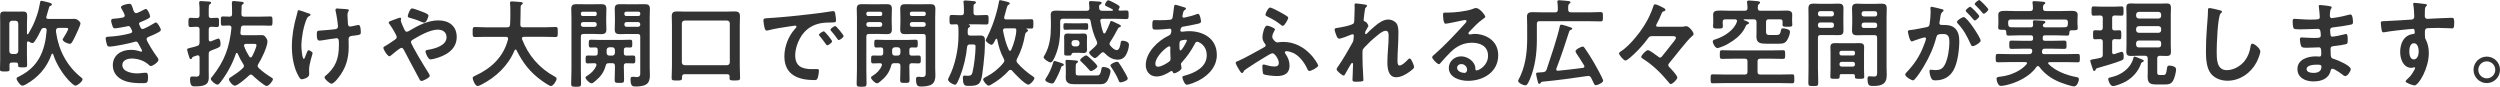
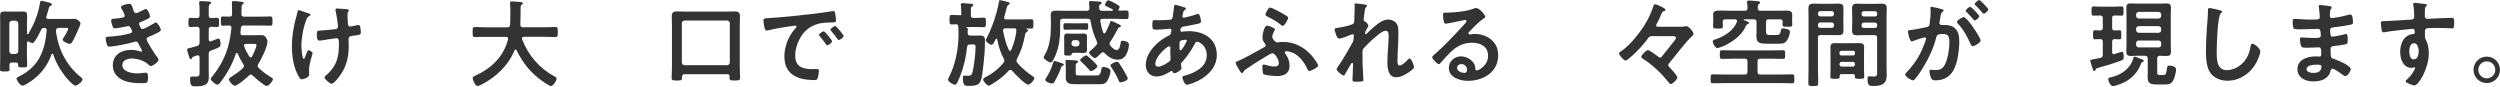
<svg xmlns="http://www.w3.org/2000/svg" viewBox="0 0 919.49 31.89">
  <defs>
    <style>.d{fill:#333;}</style>
  </defs>
  <g id="a" />
  <g id="b">
    <g id="c">
      <g>
        <path class="d" d="M29.86,28.49c.24,.18,.49,.39,.49,.73,0,.74-1.86,2.28-2.62,2.28-.63,0-2.31-1.75-2.77-2.28-2.24-2.48-4.41-6.06-5.39-9.24-.07-.14-.14-.25-.28-.25-.17,0-.25,.1-.32,.25-1.82,5.08-5.04,8.54-9.28,10.96-.38,.21-1.02,.56-1.47,.56-.77,0-2.13-1.93-2.13-2.59,0-.38,.35-.52,.88-.77,7.18-3.5,9.59-9.38,10.19-16.94,.04-.67-.24-.91-.88-.94-.59,.04-.84,.14-1.15,.7-.56,1.26-1.58,3.15-2.38,4.27-.21,.31-.46,.59-.84,.59-.42,0-.88-.28-1.22-.49-.11-.07-.21-.1-.32-.1-.35,0-.42,.24-.46,.52v4.62c0,1.19,.07,2.38,.07,3.57,0,.84-.35,.84-1.64,.84-1.47,0-1.71,0-1.68-1.02,0-.56-.28-.77-.81-.77h-1.4c-.67,0-.94,.25-.98,.91,0,.52,.04,1.02,.04,1.54,0,.84-.39,.84-1.72,.84s-1.79,0-1.79-.77c0-1.23,.07-2.42,.07-3.64V8.58c0-.95-.03-1.86-.03-2.8,0-1.09,.35-1.54,1.47-1.54,.7,0,1.37,.03,2.07,.03h2.87c.67,0,1.33-.03,2-.03,1.22,0,1.54,.45,1.54,1.61,0,.91-.07,1.82-.07,2.73v3.75c0,.14,.07,.28,.25,.28,.1,0,.17-.04,.21-.1,1.54-2.7,2.13-3.75,3.15-6.72,.56-1.61,.95-3.26,1.23-4.94,.04-.31,.14-.56,.53-.56,.32,0,2.56,.6,3.01,.73,.31,.1,.77,.21,.77,.63,0,.24-.25,.42-.46,.49-.38,.14-.46,.18-.63,.84-.1,.38-.98,3.22-.98,3.36,0,.46,.35,.6,.74,.63h6.86c.94,0,1.85-.03,2.76-.03,1.19,0,2.24,1.15,2.24,1.68,0,.67-1.61,4.06-2,4.83-.98,1.96-1.29,2.66-1.93,2.66s-2.62-.77-2.62-1.61c0-.21,.28-.56,.42-.77,.35-.52,1.61-2.63,1.61-3.12,0-.39-.52-.35-.77-.35h-2.7c-.56,0-.91,.21-1.01,.81,0,.38-.03,.52,.04,.94,.98,6.62,4.03,12.36,9.24,16.49ZM5.74,19.85c.59-.07,.91-.38,.98-.98V8.61c-.07-.63-.38-.91-.98-.98h-1.33c-.6,.07-.91,.35-.98,.98v10.26c.07,.6,.38,.91,.98,.98h1.33Z" />
        <path class="d" d="M48.9,3.29c.28,.81,.49,1.54,1.19,1.54,.49,0,2.17-.91,2.7-1.19,.24-.1,.63-.35,.88-.35,.63,0,1.54,2.14,1.54,2.73,0,.42-.42,.63-.74,.84-.8,.45-1.68,.81-2.52,1.16-.35,.14-.81,.25-.81,.7,0,.17,.1,.38,.17,.52,.38,.98,.63,1.44,1.05,1.44,.73,0,3.43-1.58,4.17-2.03,.21-.14,.59-.38,.84-.38,.59,0,1.79,2.17,1.79,2.7s-.77,.84-1.47,1.23c-.91,.45-1.86,.88-2.8,1.26-.42,.18-.98,.35-.98,.95,0,.77,2.91,5.29,3.54,6.09,.28,.39,.84,1.05,.84,1.51,0,.81-2.07,2.28-2.83,2.28-.25,0-.38-.1-.56-.28-1.68-1.65-4.13-2.48-6.44-2.48-1.47,0-3.47,.56-3.47,2.38,0,2.52,3.57,3.08,5.46,3.08,.74,0,1.4-.07,2.13-.18,.28-.03,.7-.07,1.02-.07,.7,0,.84,.6,.84,1.61,0,2.17-.35,2.24-2,2.24-2.27,0-4.62-.07-6.75-.91-2.45-.95-4.2-2.91-4.2-5.64,0-3.82,3.12-5.71,6.65-5.71,1.26,0,2.28,.21,3.47,.6,.1,.03,.25,.07,.35,.07,.17,0,.31-.14,.31-.32s-1.12-2.21-1.33-2.56c-.21-.42-.42-.84-.95-.84-.21,0-.31,.04-.49,.11-1.82,.56-7.53,1.75-9.31,1.75-.6,0-.74-.35-.91-.88-.17-.56-.42-1.54-.42-2.13,0-.67,.63-.6,1.54-.67,2.52-.14,5-.52,7.46-1.19,.35-.11,.77-.28,.77-.67,0-.07-.63-2.03-1.33-2.03-.17,0-.84,.17-1.08,.21-.88,.18-3.15,.63-3.99,.63-.46,0-.59-.21-.77-.59-.21-.46-.59-1.75-.59-2.24,0-.74,.91-.7,1.4-.74,1.16-.07,1.61-.17,2.7-.35,.46-.07,.91-.25,.91-.81,0-.35-.77-1.79-.98-2.14-.14-.25-.42-.67-.42-.91,0-.74,2.45-1.23,3.05-1.23,.84,0,.91,.56,1.4,1.89Z" />
        <path class="d" d="M73.4,21.07c-.04-.38-.18-.73-.63-.73-.1,0-.17,.04-.28,.04-.25,.07-.46,.14-.63,.21-.98,.31-1.05,.31-1.23,.77-.07,.21-.21,.38-.46,.38-.35,0-.46-.31-.59-.77-.14-.42-.77-2.42-.77-2.7,0-.38,.35-.49,1.4-.73,.56-.14,1.33-.31,2.31-.63,.66-.24,.8-.52,.88-1.22v-4.87c0-.66-.31-.95-.98-.98-.73,.03-1.64,.1-2.31,.1-.84,0-.8-.49-.8-1.68s-.04-1.72,.8-1.72c.77,0,1.54,.14,2.31,.11,.67,0,.98-.32,.98-.98v-1.51c0-1.02,0-2.03-.14-2.94v-.31c0-.46,.28-.52,.67-.52,.52,0,2.21,.14,2.83,.17,.28,.04,.88,.04,.88,.45,0,.32-.25,.42-.49,.56-.35,.25-.38,.77-.38,1.89v2.21c0,.63,.21,.94,.88,.98,.7-.04,1.47-.11,2.1-.11,.88,0,.8,.52,.8,1.72s.07,1.68-.8,1.68c-.28,0-1.68-.07-2.1-.1-.66,.07-.88,.35-.88,.98v3.71c.03,.35,.14,.7,.56,.7,.14,0,.21,0,.32-.04,.38-.18,2.42-1.02,2.62-1.02,.74,0,.84,1.37,.84,1.93,0,1.26-.21,1.23-3.47,2.49-.7,.28-.88,.56-.88,1.29v6.13c0,.77,.03,1.58,.03,2.35,0,.91-.1,1.86-.84,2.49-.98,.84-2.76,.91-4.06,.91-.88,0-1.99,.25-1.99-2.59,0-.6,.1-1.05,.8-1.05,.25,0,.84,.07,1.33,.07,1.5,0,1.37-.63,1.37-2.28v-4.83Zm10.85-11.69c-.74,.03-1.51,.07-2.28,.07s-.74-.42-.74-1.68-.07-1.72,.74-1.72,1.68,.07,2.48,.07c.6,0,.91-.28,.91-.88,.04-1.36-.07-2.73-.07-4.06,0-.52,.07-.81,.67-.81,.21,0,.59,.04,.8,.07l1.16,.11c.98,.11,1.72,.07,1.72,.56,0,.25-.28,.42-.49,.56-.21,.18-.28,.21-.28,.66v.11c0,.94-.04,1.86-.07,2.77,.04,.67,.32,.91,.95,.91h5.92c1.26,0,2.52-.07,3.78-.07,.8,0,.77,.46,.77,1.72s.04,1.68-.77,1.68c-1.26,0-2.52-.07-3.78-.07h-6.05c-.63,0-.95,.25-1.02,.91-.07,.59-.11,1.15-.17,1.75v.14c0,.56,.35,.77,.88,.77h4.55c.77,0,1.54-.04,2.31-.04s1.09,.17,1.54,.77c.35,.46,.66,.95,.66,1.54,0,2.03-2.24,6.58-3.39,8.37-.11,.21-.21,.38-.21,.66,0,.32,.18,.49,.35,.73,1.37,1.33,3.12,2.56,4.73,3.54,.21,.14,.53,.32,.53,.59,0,.7-1.54,2.52-2.28,2.52-.88,0-4.45-3.15-5.18-3.89-.21-.18-.39-.32-.67-.32s-.46,.18-.66,.35c-.81,.77-4.17,3.75-5.22,3.75-.73,0-2.17-1.58-2.17-2.35,0-.42,.56-.74,1.08-1.05,1.47-.95,2.87-1.89,4.09-3.12,.21-.21,.35-.42,.35-.74,0-.24-.1-.46-.25-.66-.88-1.4-1.4-2.38-2.06-3.89-.07-.14-.18-.25-.32-.25-.17,0-.28,.1-.32,.25-1.26,3.71-3.12,7.14-5.46,10.26-.31,.42-.8,1.15-1.37,1.15-.66,0-2.41-1.4-2.41-2.1,0-.28,.42-.77,.63-.98,4.48-5.71,6.23-10.64,6.97-17.78,0-.6-.25-.84-.88-.91Zm6.23,6.76c-.38,.04-.74,.14-.74,.6,0,.11,.04,.17,.07,.28,.46,1.33,1.12,2.56,1.86,3.75,.14,.17,.28,.35,.53,.35s.38-.18,.49-.35c.46-.77,1.64-3.36,1.64-4.17,0-.42-.35-.46-.91-.46h-2.94Z" />
        <path class="d" d="M114.21,5.46c0,.21-.18,.28-.35,.38-.63,.32-.84,.6-1.12,1.26-1.15,2.73-1.89,6.86-1.89,9.84,0,.66,.25,4.73,.91,4.73,.28,0,.63-1.23,.77-1.54,.35-.88,.59-1.65,.98-1.65,.32,0,1.47,.63,1.47,1.05,0,.46-1.3,3.82-1.3,6.13,0,.53,.04,1.09,.04,1.65,0,1.37-2.35,1.85-2.66,1.85-.56,0-.77-.31-1.22-1.08-1.86-3.26-2.49-7.35-2.49-11.06s.7-7.84,1.79-11.48c.11-.35,.18-.6,.25-.98,.07-.31,.1-.84,.52-.84,.17,0,2.73,.91,3.12,1.05,.7,.21,1.19,.31,1.19,.7Zm9.8-2.35c.18,0,.42,.07,.6,.07,1.08,.1,2.17,.07,3.22,.25,.17,.03,.49,.11,.49,.35,0,.46-.52,.38-.52,1.71,0,1.09,.14,2.17,.17,3.26,.04,.52,.21,1.02,.81,1.02,.28,0,2.2-.42,2.59-.52,.17-.04,.35-.07,.52-.07,.77,0,.81,2.13,.81,2.73,0,.88-.39,.91-2.21,1.16-1.26,.14-2.28,.1-2.28,1.33,0,.94,.04,1.89,.04,2.8,0,4.38-1.09,8.02-3.85,11.45-.42,.56-1.75,2.14-2.48,2.14-.63,0-2.56-1.68-2.56-2.31,0-.28,.1-.38,.28-.52,3.85-3.22,5.01-6.41,5.01-11.38v-.74c0-1.08-.07-1.79-.88-1.79-.28,0-4.38,.63-5.01,.74-.42,.07-.81,.14-1.23,.14-.46,0-1.01-.07-1.01-2.28,0-1.36,.14-1.36,1.68-1.44,.98-.07,4.55-.35,5.36-.52,.46-.11,.74-.49,.74-.95,0-1.01-.59-4.66-.88-5.74-.04-.1-.04-.28-.04-.42,0-.35,.32-.46,.63-.46Z" />
-         <path class="d" d="M141.01,17.61c0-.38,.35-.52,.74-.73,.77-.39,2.45-1.58,3.29-2.14,.39-.25,.88-.56,.88-1.08,0-.77-2.06-3.99-2.62-4.73-.17-.18-.35-.42-.35-.67,0-.32,.63-.53,1.68-.91,.38-.14,.84-.32,1.33-.49,.28-.1,.91-.35,1.16-.35s.42,.1,.42,.35c0,.1-.04,.28-.07,.39-.04,.07-.07,.17-.07,.28,0,.46,1.12,2.91,1.4,3.47,.21,.39,.38,.67,.84,.67,.31,0,.6-.17,.84-.32,3.29-1.96,6.86-3.85,10.78-3.85s6.72,2.1,6.72,6.13c0,4.73-4.24,6.97-8.26,7.98-.35,.07-1.01,.25-1.37,.25-.91,0-1.85-2.38-1.85-2.87,0-.6,.66-.63,1.12-.7,2.42-.42,6.62-1.54,6.62-4.59,0-1.89-1.43-2.8-3.22-2.8-2.84,0-6.72,2.21-9.17,3.68-.35,.21-.7,.46-.7,.88,0,.94,5.29,9.56,6.16,10.92,.21,.31,.77,1.16,.77,1.51,0,.66-2.41,1.89-3.08,1.89-.49,0-.73-.6-1.08-1.3-1.79-3.43-3.67-6.76-5.43-10.22-.17-.31-.42-.67-.84-.67-.52,0-3.22,2.24-3.75,2.73-.18,.1-.49,.39-.67,.39-.66,0-2.21-2.38-2.21-3.08Zm14.53-13.2c.7,.28,2.06,.77,2.06,1.33,0,.35-.7,2.59-1.61,2.59-.35,0-1.02-.28-1.47-.49-1.05-.49-2.48-.91-3.71-1.26-.39-.1-.84-.18-.84-.67,0-.38,.81-2.83,1.58-2.83,.52,0,3.36,1.08,3.99,1.33Z" />
        <path class="d" d="M186.87,14.21c0-.49-.35-.66-.77-.66h-7.32c-1.37,0-2.73,.07-4.1,.07-.88,0-.84-.46-.84-1.82s-.04-1.86,.84-1.86c1.37,0,2.73,.11,4.1,.11h7.81c.66,0,.94-.25,1.01-.95,.07-1.09,.1-2.21,.1-3.29v-1.47c0-1.05,0-2.21-.1-3.01-.04-.07-.04-.18-.04-.25,0-.49,.38-.56,.77-.56,.59,0,2.66,.17,3.29,.24,.25,.04,.67,.11,.67,.46,0,.18-.14,.28-.28,.39-.46,.31-.52,.56-.52,1.08-.07,2.14,0,4.27-.11,6.44,.04,.63,.31,.91,.95,.91h7.88c1.37,0,2.73-.11,4.13-.11,.88,0,.8,.49,.8,1.86s.07,1.82-.84,1.82c-1.37,0-2.73-.07-4.1-.07h-7.53c-.35,.04-.7,.14-.7,.56,0,.14,.04,.21,.04,.31,2.31,5.99,6.37,10.71,12.04,13.76,.35,.21,.66,.35,.66,.81,0,.73-1.26,2.66-2.06,2.66-.6,0-2.87-1.58-3.43-2-4.24-3.05-6.93-6.51-9.24-11.17-.07-.14-.17-.25-.35-.25s-.28,.14-.38,.28c-2.28,5.6-6.9,9.94-12.22,12.64-.07,.04-.11,.07-.17,.07-.39,.21-.88,.42-1.23,.42-.88,0-1.79-2.35-1.79-2.91,0-.42,.42-.63,.77-.81,.1-.04,.17-.07,.25-.1,5.92-2.73,10.33-6.9,12.01-13.37v-.25Z" />
-         <path class="d" d="M213.64,25.59c0,1.72,.07,3.43,.07,5.15,0,1.12-.35,1.16-1.82,1.16s-1.82-.04-1.82-1.12c0-1.75,.11-3.47,.11-5.18V6.58c0-1.09-.07-2.17-.07-3.26,0-1.4,.53-1.79,1.86-1.79,.91,0,1.79,.03,2.66,.03h3.89c.88,0,1.72-.03,2.59-.03,1.37,0,1.92,.35,1.92,1.75,0,1.05-.07,2.1-.07,3.15v1.44c0,.98,.07,1.96,.07,2.94,0,1.33-.56,1.75-1.86,1.75-.88,0-1.79-.07-2.66-.07h-3.89c-.7,0-.98,.28-.98,.98v12.11Zm5.84-20.62c0-.42-.24-.66-.66-.66h-4.52c-.42,0-.66,.25-.66,.66v.25c.03,.38,.25,.67,.66,.67h4.52c.42,0,.63-.28,.66-.67v-.25Zm-5.84,4.06c0,.49,.32,.84,.84,.84h4.17c.49,0,.84-.35,.84-.84v-.07c0-.49-.35-.84-.84-.84h-4.17c-.52,0-.84,.35-.84,.84v.07Zm15.82,16.17c0,1.44,.07,2.84,.07,4.27,0,.98-.38,1.02-1.71,1.02-1.44,0-1.75-.07-1.75-1.09,0-1.4,.1-2.8,.1-4.2v-.98c0-.7-.32-.98-.98-.98h-1.26c-.7,0-.98,.21-1.16,.88-.66,2.49-1.89,4.1-3.85,5.71-.35,.28-.91,.81-1.36,.81-.74,0-2.21-1.51-2.21-2.1,0-.35,.49-.6,.77-.77,1.4-.91,2.55-2.03,3.19-3.61,.04-.1,.07-.21,.07-.32,0-.42-.32-.56-.7-.59-.84,0-1.68,.07-2.52,.07s-.77-.52-.77-1.47c0-1.05,0-1.44,.81-1.44s1.89,.07,2.73,.04c.67,0,.91-.31,.91-.95v-1.12c0-.63-.25-.94-.91-.94-.52,0-1.05,.04-1.58,.04-.84,0-.8-.49-.8-1.44s-.04-1.43,.8-1.43c1.02,0,2.03,.07,3.01,.07h8.37c1.01,0,2.03-.07,3.04-.07,.84,0,.77,.52,.77,1.43s.07,1.44-.77,1.44c-.45,0-.91-.04-1.37-.04-.67,0-.95,.28-.95,.94v1.12c0,.63,.21,.95,.88,.95,.7,.03,1.93-.04,2.52-.04,.81,0,.81,.39,.81,1.44s0,1.47-.81,1.47c-.35,0-2.1-.07-2.52-.07-.67,.07-.88,.31-.88,.98v.98Zm-4.27-4.76c.59,0,.91-.39,.98-.95v-1.12c-.07-.59-.39-.98-.98-.98h-1.09c-.63,.07-.91,.39-.98,.98v1.12c.07,.6,.35,.95,.98,.95h1.09Zm5.43-7.95c-.88,0-1.75,.07-2.63,.07-1.33,0-1.89-.38-1.89-1.75,0-.98,.07-1.96,.07-2.94v-1.44c0-1.05-.07-2.1-.07-3.15,0-1.37,.56-1.75,1.86-1.75,.91,0,1.79,.03,2.66,.03h3.89c.88,0,1.71-.03,2.59-.03,1.33,0,1.93,.35,1.93,1.75,0,1.09-.07,2.21-.07,3.29V24.89c0,.95,.07,1.93,.07,2.87,0,1.23-.25,2.59-1.37,3.29-.91,.6-2.62,.77-3.75,.77-1.22,0-2-.03-2-2.7,0-.49,.11-.88,.7-.88h.46c.31,.04,.77,.1,1.08,.1,1.47,0,1.33-.88,1.33-1.96V13.48c0-.7-.28-.98-.98-.98h-3.89Zm4.87-7.53c0-.42-.25-.66-.67-.66h-4.52c-.42,0-.66,.25-.66,.66v.25c.03,.38,.24,.67,.66,.67h4.52c.42,0,.63-.28,.67-.67v-.25Zm-5.85,4.06c0,.49,.31,.84,.84,.84h4.17c.49,0,.84-.35,.84-.84v-.07c0-.49-.35-.84-.84-.84h-4.17c-.53,0-.84,.35-.84,.84v.07Z" />
        <path class="d" d="M267.51,27.3h-15.72c-.66,0-.88,.25-.94,.94v.35c0,.98-.32,1.02-1.89,1.02-1.44,0-1.93,0-1.93-.91,0-1.44,.11-2.87,.11-4.31V9.21c0-1.08-.07-2.14-.07-3.22,0-1.4,.59-1.79,1.92-1.79,1.08,0,2.17,.07,3.22,.07h14.81c1.05,0,2.13-.07,3.18-.07,1.33,0,1.96,.35,1.96,1.79,0,1.08-.07,2.14-.07,3.22v15.16c0,1.44,.11,2.84,.11,4.24,0,.98-.46,.98-1.93,.98s-1.96,.04-1.96-.88c0-.21,0-.42,.04-.63-.04-.52-.28-.77-.84-.77Zm-.07-3.33c.59-.07,.91-.38,.98-.98V8.54c-.07-.6-.38-.91-.98-.98h-15.68c-.59,.07-.91,.38-.98,.98v14.46c.07,.6,.39,.91,.98,.98h15.68Z" />
        <path class="d" d="M282.8,6.65c5.11-.32,10.22-.84,15.3-1.44,2.66-.31,5.32-.66,7.95-1.09,.14-.03,.32-.03,.46-.03,.52,0,.59,.46,.67,.88,.14,.6,.31,1.96,.31,2.56,0,.77-.73,.7-1.57,.74-2.03,.03-3.82,.03-5.81,.73-2.7,.98-4.59,2.7-5.95,5.22-1.02,1.86-1.68,4.03-1.68,6.16,0,4.06,2.59,5.04,6.16,5.04,.59,0,1.37-.03,1.75-.03,.53,0,.8,.03,.8,.6,0,.7-.24,2.24-.52,2.87-.25,.52-.53,.59-1.12,.59-5.95,0-11.06-1.89-11.06-8.72,0-3.57,1.47-7.42,3.85-10.05,.38-.42,.6-.67,.6-.84,0-.32-.28-.42-.53-.42s-1.86,.28-2.21,.31c-2.35,.35-5.5,.84-7.74,1.44-.17,.03-.35,.07-.53,.07-.49,0-.66-.77-.77-1.16-.14-.59-.38-1.93-.38-2.52,0-.91,.49-.81,2.03-.91Zm23.24,8.54c0,.52-1.4,1.47-1.79,1.47-.25,0-.35-.25-.49-.42-.7-1.01-1.47-2-2.24-2.94-.1-.11-.32-.31-.32-.49,0-.42,1.4-1.3,1.79-1.3s3.05,3.26,3.05,3.68Zm4.24-1.93c0,.49-1.37,1.47-1.79,1.47-.25,0-.38-.28-.53-.46-.56-.84-1.58-2.14-2.28-2.91-.1-.11-.24-.32-.24-.46,0-.42,1.37-1.33,1.79-1.33,.35,0,3.04,3.26,3.04,3.68Z" />
-         <path class="d" d="M318.64,25.59c0,1.72,.07,3.43,.07,5.15,0,1.12-.35,1.16-1.82,1.16s-1.82-.04-1.82-1.12c0-1.75,.11-3.47,.11-5.18V6.58c0-1.09-.07-2.17-.07-3.26,0-1.4,.53-1.79,1.86-1.79,.91,0,1.79,.03,2.66,.03h3.89c.88,0,1.72-.03,2.59-.03,1.37,0,1.92,.35,1.92,1.75,0,1.05-.07,2.1-.07,3.15v1.44c0,.98,.07,1.96,.07,2.94,0,1.33-.56,1.75-1.86,1.75-.88,0-1.79-.07-2.66-.07h-3.89c-.7,0-.98,.28-.98,.98v12.11Zm5.84-20.62c0-.42-.24-.66-.66-.66h-4.52c-.42,0-.66,.25-.66,.66v.25c.03,.38,.25,.67,.66,.67h4.52c.42,0,.63-.28,.66-.67v-.25Zm-5.84,4.06c0,.49,.32,.84,.84,.84h4.17c.49,0,.84-.35,.84-.84v-.07c0-.49-.35-.84-.84-.84h-4.17c-.52,0-.84,.35-.84,.84v.07Zm15.82,16.17c0,1.44,.07,2.84,.07,4.27,0,.98-.38,1.02-1.71,1.02-1.44,0-1.75-.07-1.75-1.09,0-1.4,.1-2.8,.1-4.2v-.98c0-.7-.32-.98-.98-.98h-1.26c-.7,0-.98,.21-1.16,.88-.66,2.49-1.89,4.1-3.85,5.71-.35,.28-.91,.81-1.36,.81-.74,0-2.21-1.51-2.21-2.1,0-.35,.49-.6,.77-.77,1.4-.91,2.55-2.03,3.19-3.61,.04-.1,.07-.21,.07-.32,0-.42-.32-.56-.7-.59-.84,0-1.68,.07-2.52,.07s-.77-.52-.77-1.47c0-1.05,0-1.44,.81-1.44s1.89,.07,2.73,.04c.67,0,.91-.31,.91-.95v-1.12c0-.63-.25-.94-.91-.94-.52,0-1.05,.04-1.58,.04-.84,0-.8-.49-.8-1.44s-.04-1.43,.8-1.43c1.02,0,2.03,.07,3.01,.07h8.37c1.01,0,2.03-.07,3.04-.07,.84,0,.77,.52,.77,1.43s.07,1.44-.77,1.44c-.45,0-.91-.04-1.37-.04-.67,0-.95,.28-.95,.94v1.12c0,.63,.21,.95,.88,.95,.7,.03,1.93-.04,2.52-.04,.81,0,.81,.39,.81,1.44s0,1.47-.81,1.47c-.35,0-2.1-.07-2.52-.07-.67,.07-.88,.31-.88,.98v.98Zm-4.27-4.76c.59,0,.91-.39,.98-.95v-1.12c-.07-.59-.39-.98-.98-.98h-1.09c-.63,.07-.91,.39-.98,.98v1.12c.07,.6,.35,.95,.98,.95h1.09Zm5.43-7.95c-.88,0-1.75,.07-2.63,.07-1.33,0-1.89-.38-1.89-1.75,0-.98,.07-1.96,.07-2.94v-1.44c0-1.05-.07-2.1-.07-3.15,0-1.37,.56-1.75,1.86-1.75,.91,0,1.79,.03,2.66,.03h3.89c.88,0,1.71-.03,2.59-.03,1.33,0,1.93,.35,1.93,1.75,0,1.09-.07,2.21-.07,3.29V24.89c0,.95,.07,1.93,.07,2.87,0,1.23-.25,2.59-1.37,3.29-.91,.6-2.62,.77-3.75,.77-1.22,0-2-.03-2-2.7,0-.49,.11-.88,.7-.88h.46c.31,.04,.77,.1,1.08,.1,1.47,0,1.33-.88,1.33-1.96V13.48c0-.7-.28-.98-.98-.98h-3.89Zm4.87-7.53c0-.42-.25-.66-.67-.66h-4.52c-.42,0-.66,.25-.66,.66v.25c.03,.38,.24,.67,.66,.67h4.52c.42,0,.63-.28,.67-.67v-.25Zm-5.85,4.06c0,.49,.31,.84,.84,.84h4.17c.49,0,.84-.35,.84-.84v-.07c0-.49-.35-.84-.84-.84h-4.17c-.53,0-.84,.35-.84,.84v.07Z" />
-         <path class="d" d="M356.83,9.59c0,.25-.21,.35-.42,.49-.45,.28-.49,.67-.49,1.54v.59c0,.63,.35,.88,.98,.88h1.68c.7,0,1.36-.03,2.03-.03,1.57,0,1.64,.91,1.64,1.93,0,1.54-.04,3.12-.14,4.66-.1,1.51-.63,6.48-.88,7.95-.53,3.22-1.26,3.99-4.73,3.99-1.54,0-2.35,.07-2.35-2.91,0-.39,.04-.88,.49-.88,.28,0,.8,.07,1.26,.07,.98,0,1.47-.14,1.75-1.16,.59-2.31,1.16-7.07,1.16-9.49,0-.88-.21-.88-1.51-.88h-.53c-.66,0-.94,.21-1.08,.91-.32,3.5-1.26,7.49-2.56,10.75-.84,2.03-1.26,3.15-1.86,3.15-.74,0-2.59-1.08-2.59-1.89,0-.25,.25-.7,.38-.95,2.21-4.27,3.47-10.26,3.47-15.09v-1.68c0-.52,0-.98-.07-1.68-.04-.24,0-.94-.74-.94-.52,0-1.09,.07-1.61,.07-.91,0-.88-.46-.88-1.75s-.04-1.75,.88-1.75c.74,0,1.96,.1,3.12,.1h.32c.7,0,.98-.28,.98-.98v-1.37c0-.77-.07-1.54-.14-2.27,0-.07-.04-.21-.04-.31,0-.42,.38-.49,.73-.49,.42,0,1.16,.07,1.65,.11,.25,.03,.46,.03,.67,.07,1.02,.07,1.54,.11,1.54,.53,0,.31-.21,.42-.46,.56-.38,.18-.42,.35-.42,1.51v1.68c0,.7,.28,.98,.98,.98h.53c1.12,0,2.35-.1,3.15-.1,.95,0,.88,.49,.88,1.75s.04,1.75-.88,1.75c-.73,0-2-.07-3.15-.07h-3.08c-.11,0-.17,0-.17,.11,0,.07,.07,.1,.14,.14,.21,.07,.35,.17,.35,.42Zm18.97-2.45c1.19,0,2.35-.07,3.5-.07,.8,0,.77,.42,.77,1.72s.03,1.72-.77,1.72c-.53,0-1.08-.04-1.61-.04-.07,0-.18,.04-.18,.14,0,.07,.07,.14,.18,.14,.17,.07,.42,.17,.42,.42,0,.31-.35,.49-.6,.7-.42,.28-.46,.63-.53,1.08-.59,3.29-1.4,5.78-2.94,8.72-.11,.25-.18,.42-.18,.7,0,.31,.14,.56,.35,.8,1.54,1.79,3.71,3.64,5.71,4.94,.24,.14,.52,.35,.52,.63,0,.73-1.5,2.38-2.24,2.38-1.19,0-5.08-4.1-5.99-5.15-.18-.18-.32-.28-.6-.28s-.42,.14-.59,.28c-1.79,2.03-3.96,3.68-6.3,5.04-.25,.18-.84,.49-1.12,.49-.67,0-2-1.71-2-2.31,0-.39,.66-.7,1.19-.98,.11-.04,.21-.11,.28-.14,2.21-1.19,4.48-3.01,6.02-5.01,.17-.25,.31-.46,.31-.77,0-.28-.1-.49-.24-.73-1.26-2.38-1.86-4.41-2.38-7.04-.04-.14-.14-.28-.31-.28-.14,0-.21,.1-.28,.21-.52,1.05-.98,2.03-1.5,2.03-.56,0-2.14-1.08-2.14-1.68,0-.14,.46-.98,.56-1.19,1.4-2.8,2.62-6.06,3.43-9.1,.25-.91,.77-3.01,.88-3.89,.04-.32,.07-.56,.46-.56,.35,0,2.45,.56,2.94,.7,.25,.07,.56,.25,.56,.53,0,.25-.25,.38-.42,.46-.45,.25-.53,.52-.91,1.96-.18,.63-.39,1.44-.7,2.56-.03,.07-.03,.17-.03,.24,0,.45,.35,.63,.74,.63h5.74Zm-2,3.89c0-.46-.25-.6-.67-.6h-3.4c-.46,0-.81,.18-.81,.7v.21c.49,2.42,1.05,4.83,2.14,7.04,.07,.14,.17,.31,.42,.31,.21,0,.35-.14,.42-.31,.88-1.89,1.89-5.25,1.89-7.35Z" />
+         <path class="d" d="M356.83,9.59c0,.25-.21,.35-.42,.49-.45,.28-.49,.67-.49,1.54v.59c0,.63,.35,.88,.98,.88h1.68c.7,0,1.36-.03,2.03-.03,1.57,0,1.64,.91,1.64,1.93,0,1.54-.04,3.12-.14,4.66-.1,1.51-.63,6.48-.88,7.95-.53,3.22-1.26,3.99-4.73,3.99-1.54,0-2.35,.07-2.35-2.91,0-.39,.04-.88,.49-.88,.28,0,.8,.07,1.26,.07,.98,0,1.47-.14,1.75-1.16,.59-2.31,1.16-7.07,1.16-9.49,0-.88-.21-.88-1.51-.88h-.53c-.66,0-.94,.21-1.08,.91-.32,3.5-1.26,7.49-2.56,10.75-.84,2.03-1.26,3.15-1.86,3.15-.74,0-2.59-1.08-2.59-1.89,0-.25,.25-.7,.38-.95,2.21-4.27,3.47-10.26,3.47-15.09v-1.68c0-.52,0-.98-.07-1.68-.04-.24,0-.94-.74-.94-.52,0-1.09,.07-1.61,.07-.91,0-.88-.46-.88-1.75s-.04-1.75,.88-1.75c.74,0,1.96,.1,3.12,.1h.32v-1.37c0-.77-.07-1.54-.14-2.27,0-.07-.04-.21-.04-.31,0-.42,.38-.49,.73-.49,.42,0,1.16,.07,1.65,.11,.25,.03,.46,.03,.67,.07,1.02,.07,1.54,.11,1.54,.53,0,.31-.21,.42-.46,.56-.38,.18-.42,.35-.42,1.51v1.68c0,.7,.28,.98,.98,.98h.53c1.12,0,2.35-.1,3.15-.1,.95,0,.88,.49,.88,1.75s.04,1.75-.88,1.75c-.73,0-2-.07-3.15-.07h-3.08c-.11,0-.17,0-.17,.11,0,.07,.07,.1,.14,.14,.21,.07,.35,.17,.35,.42Zm18.97-2.45c1.19,0,2.35-.07,3.5-.07,.8,0,.77,.42,.77,1.72s.03,1.72-.77,1.72c-.53,0-1.08-.04-1.61-.04-.07,0-.18,.04-.18,.14,0,.07,.07,.14,.18,.14,.17,.07,.42,.17,.42,.42,0,.31-.35,.49-.6,.7-.42,.28-.46,.63-.53,1.08-.59,3.29-1.4,5.78-2.94,8.72-.11,.25-.18,.42-.18,.7,0,.31,.14,.56,.35,.8,1.54,1.79,3.71,3.64,5.71,4.94,.24,.14,.52,.35,.52,.63,0,.73-1.5,2.38-2.24,2.38-1.19,0-5.08-4.1-5.99-5.15-.18-.18-.32-.28-.6-.28s-.42,.14-.59,.28c-1.79,2.03-3.96,3.68-6.3,5.04-.25,.18-.84,.49-1.12,.49-.67,0-2-1.71-2-2.31,0-.39,.66-.7,1.19-.98,.11-.04,.21-.11,.28-.14,2.21-1.19,4.48-3.01,6.02-5.01,.17-.25,.31-.46,.31-.77,0-.28-.1-.49-.24-.73-1.26-2.38-1.86-4.41-2.38-7.04-.04-.14-.14-.28-.31-.28-.14,0-.21,.1-.28,.21-.52,1.05-.98,2.03-1.5,2.03-.56,0-2.14-1.08-2.14-1.68,0-.14,.46-.98,.56-1.19,1.4-2.8,2.62-6.06,3.43-9.1,.25-.91,.77-3.01,.88-3.89,.04-.32,.07-.56,.46-.56,.35,0,2.45,.56,2.94,.7,.25,.07,.56,.25,.56,.53,0,.25-.25,.38-.42,.46-.45,.25-.53,.52-.91,1.96-.18,.63-.39,1.44-.7,2.56-.03,.07-.03,.17-.03,.24,0,.45,.35,.63,.74,.63h5.74Zm-2,3.89c0-.46-.25-.6-.67-.6h-3.4c-.46,0-.81,.18-.81,.7v.21c.49,2.42,1.05,4.83,2.14,7.04,.07,.14,.17,.31,.42,.31,.21,0,.35-.14,.42-.31,.88-1.89,1.89-5.25,1.89-7.35Z" />
        <path class="d" d="M411.39,3.57c0,.24,.17,.35,.42,.35,.8,0,1.61-.07,2.45-.07s.84,.35,.84,1.58,0,1.58-.84,1.58c-1.4,0-2.76-.1-4.17-.1h-4.58c-.42,0-.84,.17-.84,.7,0,.07,0,.14,.04,.21,.28,1.64,.49,2.59,1.05,4.16,.04,.14,.18,.32,.38,.32s.32-.07,.42-.25c.63-1.16,1.19-2.35,1.65-3.61,.1-.28,.17-.73,.56-.73,.21,0,1.29,.52,1.92,.84,.21,.11,.35,.18,.45,.21,.74,.35,1.12,.49,1.12,.81,0,.28-.28,.39-.49,.45-.42,.11-.49,.28-.81,.88-.74,1.47-1.68,3.12-2.59,4.48-.14,.25-.28,.46-.28,.74,0,.31,.11,.49,.31,.7,.53,.63,1.47,1.61,2.35,1.61,1.08,0,1.33-2.1,1.47-2.94,.04-.24,.1-.52,.66-.52,.84,0,2.35,.42,2.35,1.44,0,1.16-.49,2.7-1.05,3.71-.7,1.23-1.71,1.82-3.12,1.82-1.92,0-3.5-1.05-4.79-2.42-.17-.17-.35-.32-.63-.32-.25,0-.42,.14-.59,.32-.07,.07-.21,.18-.35,.31-.56,.6-1.54,1.54-1.96,1.54-.6,0-2.17-1.44-2.17-2.03,0-.32,.63-.81,.88-1.02,.63-.52,1.19-1.05,1.71-1.65,.21-.25,.38-.49,.38-.81,0-.28-.07-.49-.17-.74-1.12-2.31-1.82-4.76-2.24-7.32-.1-.67-.42-.91-1.08-.91h-9.14c-.66,0-.98,.28-.98,.98v3.05c0,3.15-.42,6.16-1.58,9.07-.25,.67-1.16,2.98-1.93,2.98-.63,0-2.59-1.26-2.59-1.96,0-.14,.46-.84,.56-1.05,1.71-3.05,2.13-6.76,2.13-10.22v-1.92c0-.98-.07-1.75-.07-2.38,0-1.33,.84-1.54,1.96-1.54s2.17,.07,3.25,.07h8.12c.63-.07,.91-.28,.91-.95,0-.59-.17-2-.17-2.07,0-.49,.38-.56,.77-.56,.21,0,2,.1,2.35,.14,.98,.07,1.54,.07,1.54,.56,0,.31-.32,.42-.59,.59-.32,.18-.35,.39-.35,.81,0,.18,0,.35,.04,.52,.04,.7,.35,.88,.98,.95h3.78c.14-.04,.31-.07,.31-.25,0-.14-.07-.21-.14-.25-.53-.31-1.05-.59-1.61-.84-.84-.39-1.19-.52-1.19-.84,0-.46,.7-1.68,1.19-1.68,.38,0,1.79,.74,2.21,.95,.42,.21,2,1.05,2,1.44,0,.28-.21,.6-.32,.81-.07,.11-.11,.17-.11,.28Zm-20.65,19.74c.21,.07,.52,.21,.52,.52,0,.35-.46,.42-.56,.46-.32,.07-.38,.35-.45,.6-.63,1.82-1.47,3.57-2.45,5.22-.21,.38-.46,.59-.91,.59-.63,0-2.45-.63-2.45-1.33,0-.21,.1-.38,.21-.52,1.19-1.75,2.07-3.75,2.7-5.78,.07-.28,.14-.67,.53-.67,.25,0,2.45,.77,2.87,.91Zm3.36-12.43c-.77,0-1.54,.07-2.34,.07-.67,0-.63-.53-.63-1.23,0-.73-.04-1.19,.66-1.19,.77,0,1.54,.04,2.31,.04h3.15c.77,0,1.54-.04,2.31-.04,.7,0,.66,.39,.66,1.19,0,.74,.04,1.23-.63,1.23-.77,0-1.54-.07-2.35-.07h-3.15Zm5.67,6.09c0,.49,.04,.84,.04,1.26,0,.88-.39,1.26-1.26,1.26-.59,0-1.15-.07-1.71-.07h-1.79c-.35,0-.84,0-.98,.6-.07,.42-.17,.42-1.43,.42-.84,0-1.23,.03-1.23-.63v-4.97c0-.42-.04-.84-.04-1.26,0-.91,.42-1.26,1.33-1.26,.56,0,1.12,.07,1.68,.07h2.45c.56,0,1.12-.07,1.68-.07,.88,0,1.3,.31,1.3,1.26,0,.42-.04,.84-.04,1.26v2.14Zm3.5,10.78c.7,0,1.4,.14,1.79-2.17,.1-.56,.1-.95,.77-.95,.88,0,2.62,.49,2.62,1.54,0,.8-.7,2.8-1.15,3.5-.91,1.44-1.96,1.3-3.92,1.3h-8.09c-1.71,0-3.33-.25-3.33-2.38,0-.49,.04-.95,.04-1.44v-2.1c0-.98-.11-2.21-.11-2.56s.21-.49,.53-.49c.56,0,2.77,.21,3.4,.25,.28,.03,.66,.11,.66,.45,0,.18-.14,.28-.28,.39-.49,.31-.56,.39-.56,1.68v2.07c0,.98,.52,.91,1.43,.91h6.2Zm-9.17-11.66c.07,.59,.38,.91,.98,.98h.98c.59-.07,.91-.39,.98-.98v-.35c-.07-.63-.39-.91-.98-.98h-.98c-.6,.07-.91,.35-.98,.98v.35Zm7.14,10.05c-.31,0-.52-.28-.7-.52-.67-.77-2.03-2.21-2.8-2.87-.17-.17-.46-.38-.46-.67,0-.52,1.75-1.71,2.21-1.71,.42,0,2.03,1.58,2.42,1.96,.38,.38,1.68,1.58,1.68,2.07,0,.63-1.79,1.75-2.35,1.75Zm10.92,4.17c-.49,0-.63-.42-.77-.81-.59-1.51-1.75-3.43-2.66-4.76-.1-.17-.32-.46-.32-.67,0-.63,1.93-1.37,2.45-1.37,.28,0,.46,.18,.63,.39,.49,.6,1.19,1.82,1.61,2.52,.31,.52,1.68,2.8,1.68,3.29,0,.81-2.21,1.4-2.62,1.4Z" />
        <path class="d" d="M434.7,2.42c.94,.28,1.5,.38,1.5,.73,0,.21-.21,.35-.35,.46-.46,.28-.56,.46-.77,1.3-.04,.21-.21,.94-.21,1.08,0,.28,.21,.52,.49,.52,.11,0,.42-.07,.53-.1,1.33-.28,2.87-.67,4.13-1.16,.17-.07,.38-.17,.59-.17,.84,0,1.12,2.66,1.12,2.8,0,.66-.84,.81-1.71,.98-1.37,.32-3.54,.74-4.94,.95-.8,.14-.95,1.02-.95,1.4,0,.31,.31,.46,.56,.46,.07,0,.17-.03,.28-.03,.7-.07,1.58-.18,2.28-.18,5.43,0,10.29,2.77,10.29,8.75,0,7.95-9.91,10.96-11.06,10.96-.77,0-1.61-2.14-1.61-2.8,0-.38,.39-.42,.77-.52,3.68-.98,8.19-3.08,8.19-7.49,0-3.89-3.08-5.01-3.5-5.01-.53,0-.73,.45-.95,.88-1.33,2.52-2.76,4.55-4.69,6.69-.21,.21-.35,.39-.35,.7,0,.1,.17,1.12,.21,1.29v.18c0,.66-1.89,1.85-2.66,1.85-.31,0-.49-.21-.6-.49-.07-.18-.14-.35-.38-.35-.14,0-.24,.07-.38,.14-1.51,.98-3.36,1.89-5.18,1.89-2.45,0-3.95-1.86-3.95-4.2,0-4.66,4.45-8.93,8.4-10.82,.21-.1,1.01-.28,1.01-1.96,0-.38-.25-.6-.59-.6-.14,0-.63,.07-.77,.07-1.3,.1-2.59,.28-3.89,.28-1.54,0-1.75,0-1.75-1.64,0-1.75,.21-1.86,.84-1.86,.6,0,1.19,.03,1.82,.03,1.19,0,2.38-.03,3.57-.14,.35-.03,.67-.03,.95-.32,.28-.28,.31-.6,.35-.94,.18-1.23,.32-2.45,.49-3.71,.04-.31,.18-.56,.56-.56,.24,0,1.92,.56,2.31,.66Zm-9.77,21.07c0,.66,.32,1.05,.98,1.05,1.23,0,3.26-1.23,4.2-1.96,.35-.28,.42-.67,.42-1.08,0-.32-.11-1.79-.11-2.87,0-.35,.04-.7,.04-1.02s-.07-.59-.42-.59c-.73,0-5.11,3.64-5.11,6.48Zm9.21-8.47c-.38,.25-.35,.95-.35,1.72v.42c0,.56,.04,1.4,.35,1.4,.59,0,1.89-2.52,2.17-3.08,.07-.14,.21-.38,.21-.56,0-.25-.25-.31-.45-.31-.49,0-1.54,.18-1.93,.42Z" />
        <path class="d" d="M472.75,19.74c.98,1.37,1.54,2.77,1.54,4.45,0,2.91-2.07,3.78-4.66,3.78-.84,0-4.45-.25-4.97-.74-.28-.28-.38-2.38-.38-2.87,0-.35,.14-.63,.53-.63,.24,0,.63,.14,.88,.21,1.01,.28,1.99,.52,3.08,.52,.91,0,1.57-.32,1.57-1.33,0-1.33-1.5-3.54-2.31-3.54-.49,0-1.96,.91-2.42,1.19-2.45,1.47-4.83,2.94-7.18,4.55-.84,.56-.8,.56-1.05,1.05-.14,.21-.31,.49-.56,.49-.42,0-.95-.98-1.26-1.5-.28-.45-1.08-1.82-1.08-2.24,0-.46,.66-.63,1.05-.77,2.31-.95,6.72-3.54,9.21-4.87,.35-.17,.77-.35,.77-.84,0-.25-.17-.42-.53-.95-.46-.63-.66-1.33-.66-2.1,0-.91,.63-4.17,1.71-4.17,.49,0,2.91,.88,2.91,1.37,0,.14-.14,.35-.28,.63-.31,.56-.73,1.3-.73,2.14,0,.77,1.15,2.03,1.85,2.03,.14,0,.28,0,.42-.04,.59-.1,1.19-.14,1.82-.14,8.37,0,12.81,8.09,12.81,8.72,0,.59-2.49,1.96-3.26,1.96-.42,0-.63-.46-.77-.8-1.05-2.28-2.77-4.62-5.04-5.78-.59-.28-1.92-.7-2.55-.7-.25,0-.67,.14-.67,.46,0,.18,.14,.32,.21,.46Zm-2.03-15.33c.63,.35,2.31,1.26,2.8,1.68,.18,.14,.28,.28,.28,.49,0,.52-1.4,2.94-1.96,2.94-.25,0-.42-.14-.6-.28-1.54-1.26-3.22-2.24-5.04-3.12-.35-.18-.77-.32-.77-.7,0-.56,1.02-2.66,1.72-2.66,.49,0,3.01,1.33,3.57,1.65Z" />
        <path class="d" d="M502.39,1.72c.17,.07,.38,.17,.38,.39s-.14,.38-.28,.52c-.45,.38-.42,.49-.63,1.93-.07,.6-.31,2.31-.31,2.8,0,.38,.24,.49,.56,.59,.63,.21,1.19,1.33,1.19,1.61,0,.14-.14,.28-.21,.39-.17,.24-.84,1.47-.94,1.71-.04,.14-.07,.39-.07,.56s.07,.35,.28,.35c.11,0,.21-.1,.28-.17,.74-.77,2.14-2.03,2.98-2.73,1.4-1.23,3.15-2.49,5.07-2.49,1.09,0,2.42,.6,3.01,1.54,.59,.91,.63,2.27,.63,3.33,0,1.82-.07,3.64-.17,5.43-.07,1.5-.17,3.08-.17,4.55,0,.84-.04,2.06,.77,2.06,.95,0,2.45-1.5,3.08-2.2,.17-.17,.38-.38,.66-.38,.59,0,1.61,2.62,1.61,3.19,0,.49-1.29,1.4-1.68,1.68-1.4,1.02-3.19,2.03-4.94,2.03-2.94,0-3.22-3.4-3.22-5.6,0-3.15,.46-6.34,.46-9.49,0-.77,0-2-1.05-2-.98,0-2,.84-2.73,1.4-1.26,.98-2.73,2.24-3.82,3.4-.46,.45-1.75,1.68-1.96,2.24-.14,.46,0,4.73,0,5.53,0,.21,.07,1.26,.1,1.86,.07,1.44,.18,3.33,.18,3.71,0,.25,.04,.6-2.55,.6-.84,0-1.47,0-1.47-.7,0-.32,.21-4.2,.21-5.78,0-.17-.07-.45-.32-.45s-.49,.52-.84,1.05c-.38,.63-1.47,2.52-1.82,3.19-.11,.21-.24,.42-.45,.42-.59,0-2.62-1.72-2.62-2.31,0-.32,.53-1.02,.7-1.26,1.89-2.77,3.54-5.64,5.15-8.54,.35-.67,.38-1.02,.42-1.65,0-.32,.07-.63,.07-.91s-.14-.52-.46-.52c-.18,0-.45,.11-.63,.18-.73,.31-3.57,1.44-4.23,1.44-.56,0-.84-.52-1.02-.98-.21-.46-.73-1.93-.73-2.38,0-.56,.73-.56,1.15-.63,1.05-.14,5.5-.91,5.92-1.75,.14-.25,.17-.63,.17-1.05,0-.95,.14-3.05,.14-4.59,0-.42-.04-.84-.04-1.09,0-.38,.18-.49,.56-.49s3.29,.39,3.64,.49Z" />
        <path class="d" d="M546.28,6.2c0,.25-.38,.46-.77,.74-1.96,1.36-3.43,2.98-5.08,4.69-.14,.14-.35,.38-.35,.59,0,.28,.28,.46,.59,.46,.14,0,.32-.04,.46-.07,.46-.1,.98-.14,1.43-.14,1.4,0,3.05,.42,4.31,1.05,2.73,1.4,4.17,3.75,4.17,6.79,0,6.2-5.5,9.42-11.13,9.42-2.9,0-7.04-1.19-7.04-4.76,0-2.42,2.13-4.24,4.48-4.24,1.82,0,3.68,.98,4.66,2.49,.53,.81,.63,1.33,.63,2.24,.04,.25,.14,.45,.42,.45,.91,0,4.24-1.85,4.24-5.39s-2.87-4.8-5.92-4.8-5.6,1.23-7.84,3.43c-1.37,1.33-2.63,2.77-3.89,4.2-.11,.14-.21,.25-.38,.25-.74,0-2.52-1.96-2.52-2.52,0-.42,.53-.81,.84-1.05,3.61-3.12,7.67-7.46,10.89-10.99,.28-.28,.91-.91,.91-1.26,0-.31-.32-.42-.59-.42-.18,0-.63,.1-.84,.14-.84,.21-5.78,1.23-6.33,1.23-.77,0-.88-2.63-.88-3.22,0-.8,.03-.88,1.08-.88h.84c2.24,0,6.83-.49,8.86-1.29,.38-.14,.94-.39,1.33-.39,1.4,0,3.43,2.66,3.43,3.26Zm-8.86,17.36c-.77,0-1.51,.56-1.51,1.4,0,1.26,1.68,1.86,2.73,1.86,.67,0,.95-.63,.95-1.19,0-1.09-.95-2.07-2.17-2.07Z" />
-         <path class="d" d="M584.29,4.55c1.47,0,2.91-.11,4.38-.11,.91,0,.88,.38,.88,1.71s.04,1.72-.88,1.72c-1.47,0-2.91-.07-4.38-.07h-18.06c-.7,0-.98,.28-.98,.98v5.99c0,4.76-.67,10.01-2.59,14.42-.7,1.61-1.05,2.2-1.68,2.2-.7,0-2.62-.84-2.62-1.68,0-.14,.07-.28,.14-.38,2.52-4.59,3.19-10.01,3.19-15.12v-4.83c0-1.09-.07-2.17-.07-3.26,0-1.4,.84-1.65,2.06-1.65s2.38,.07,3.61,.07h4.69c.7,0,.98-.31,.98-.98,.04-.88-.03-1.79-.14-2.66,0-.07-.04-.21-.04-.32,0-.38,.31-.49,.67-.49,.56,0,2.66,.21,3.33,.28,.28,.04,.84,.07,.84,.49,0,.21-.21,.31-.42,.52-.46,.31-.46,.88-.42,2.17,0,.67,.32,.98,.98,.98h6.55Zm-4.62,14.81c-.1-.17-.21-.31-.21-.52,0-.7,2.21-1.72,2.62-1.72,.32,0,.53,.21,.7,.46,1.05,1.44,2.59,3.92,3.5,5.5,.53,.91,3.36,5.92,3.36,6.62s-2.06,1.65-2.7,1.65c-.42,0-.59-.35-1.08-1.4-.18-.35-.38-.81-.67-1.37-.24-.42-.52-.66-1.05-.66-.1,0-.17,0-.28,.04-5.56,.81-11.13,1.58-16.7,2.1-.28,.07-.32,.14-.46,.35-.14,.21-.25,.42-.52,.42-.46,0-.49-.42-.63-.98-.11-.39-.59-2.35-.59-2.66,0-.49,.35-.49,.98-.52,.25-.04,.49-.04,.81-.07,.32-.04,.59-.04,.91-.07,.7-.11,.91-.35,1.19-.98,1.33-3.96,4.03-11.97,4.83-15.82,.07-.39,.14-.66,.6-.66,.38,0,2.73,.73,3.25,.94,.25,.07,.74,.25,.74,.53s-.28,.35-.6,.46c-.25,.1-.38,.24-.49,.49-1.5,4.62-3.01,9.24-4.76,13.76-.04,.14-.04,.18-.04,.28,0,.25,.17,.52,.66,.49,3.04-.32,6.09-.63,9.14-1.05,.31-.04,.56-.21,.56-.56,0-.14-.04-.21-.11-.35-.95-1.58-1.96-3.12-2.98-4.66Z" />
        <path class="d" d="M618.38,9.84c.53,0,.67,0,1.19-.14,.21-.04,.46-.07,.66-.07,.95,0,2.66,2.06,2.66,2.87,0,.38-.35,.63-.59,.84-1.85,1.51-6.48,7.67-8.4,9.91-.17,.17-.31,.46-.31,.7,0,.31,.18,.52,.38,.73,.63,.67,2.94,3.01,2.94,3.85,0,.7-1.75,2.38-2.45,2.38-.28,0-.56-.42-.88-.81-2.42-2.94-5.57-6.16-9.45-8.58-.21-.14-.49-.35-.49-.63,0-.49,1.72-2.45,2.49-2.45,.59,0,3.15,1.93,3.74,2.38,.21,.17,.42,.35,.74,.35,.35,0,.49-.25,.7-.49,.63-.7,2.62-3.29,3.43-4.31,.38-.45,1.68-1.96,1.68-2.45,0-.6-.74-.63-1.19-.63h-7.56c-.8,0-1.08,.17-1.54,.81-1.44,2.03-3.36,4.1-5.15,5.81-.56,.52-2.48,2.35-3.15,2.35-.63,0-2.34-2-2.34-2.63,0-.31,.25-.46,.49-.6,2.07-1.36,3.96-3.29,5.53-5.22,2.24-2.66,4.17-5.57,5.53-8.75,.31-.7,.88-2.1,1.08-2.8,.07-.25,.11-.67,.63-.67,.49,0,1.61,.56,2.06,.77,1.12,.56,1.72,.81,1.72,1.23s-.35,.49-.67,.6c-.42,.11-.49,.21-.7,.7-.45,1.23-1.26,2.91-1.89,4.03-.07,.14-.14,.31-.14,.49,0,.46,.49,.42,.73,.42h8.51Z" />
        <path class="d" d="M646.42,26.46c0,.66,.28,.95,.98,.95h7.53c1.4,0,2.83-.07,4.24-.07,.81,0,.77,.42,.77,1.65s.04,1.64-.77,1.64c-1.4,0-2.83-.07-4.24-.07h-20.72c-1.44,0-2.83,.07-4.27,.07-.81,0-.77-.42-.77-1.64s-.04-1.65,.77-1.65c1.43,0,2.83,.07,4.27,.07h7.53c.7,0,.98-.28,.98-.95v-3.89c0-.7-.28-.98-.98-.98h-4.45c-1.33,0-2.62,.07-3.95,.07-.8,0-.8-.39-.8-1.58s0-1.61,.8-1.61c1.33,0,2.62,.07,3.95,.07h14.56c1.3,0,2.62-.07,3.92-.07,.84,0,.8,.42,.8,1.58,0,1.23,.04,1.61-.8,1.61-1.33,0-2.62-.07-3.92-.07h-4.45c-.7,0-.98,.28-.98,.98v3.89Zm.07-23.45c.07,.7,.31,.95,.98,.95h5.81c1.3,0,2.59-.07,3.89-.07,.98,0,2,.24,2,1.43,0,.42-.04,1.12-.04,1.86v.46c0,.25,.04,.77,.04,.98,.03,.14,.03,.32,.03,.45,0,.81-.59,.77-1.75,.77-1.22,0-1.85,.03-1.85-.74,0-.25,.03-.81,.03-1.05,.04-.67-.31-.95-.94-.95h-4.17c-.67,0-.98,.31-.98,.98v3.54c0,1.19,.49,1.26,1.54,1.26h2.28c1.12,0,1.4-.38,1.65-1.61,.1-.56,.17-.84,.73-.84,.6,0,2.62,.32,2.62,1.23s-.63,2.45-1.12,3.19c-.84,1.26-1.86,1.23-3.19,1.23h-4.27c-2.28,0-3.78-.17-3.78-2.63,0-.49,.04-.98,.04-1.47v-3.89c0-.66-.32-.98-.98-.98h-3.54c-.14,0-.21,.07-.21,.17,0,.07,.07,.14,.11,.14l.56,.21c.73,.28,1.29,.45,1.29,.88,0,.24-.35,.38-.56,.45-.42,.14-.49,.32-.66,.7-.91,2.14-2.7,3.99-4.62,5.29-1.02,.7-2.59,1.65-3.71,2.07-.49,.17-1.64,.67-2.06,.67-.77,0-1.71-1.58-1.71-2.45,0-.46,.35-.56,1.12-.81,2.98-.95,6.76-3.33,7.74-6.41,.04-.11,.07-.21,.07-.28,0-.46-.35-.59-.74-.63h-3.57c-.7,0-.98,.31-.98,.98v.1c0,.49,.07,1.05,.07,1.54,0,.81-.59,.77-1.79,.77-1.26,0-1.82,.03-1.82-.81,0-.49,.07-1.02,.07-1.51v-.91c0-.77-.04-1.5-.04-1.92,0-1.26,.95-1.47,2.59-1.47,.91,0,2.03,.07,3.29,.07h5.78c.67,0,.95-.28,.98-.95,0-.59-.07-1.3-.14-1.89,0-.1-.04-.24-.04-.35,0-.49,.35-.56,.74-.56,.53,0,2.17,.14,2.77,.21,.66,.07,1.29,.07,1.29,.56,0,.24-.21,.38-.42,.52-.38,.28-.42,.77-.42,1.23v.28Z" />
        <path class="d" d="M668.64,25.34c0,1.72,.1,3.43,.1,5.18,0,1.09-.35,1.12-1.82,1.12s-1.82-.04-1.82-1.12c0-1.72,.07-3.43,.07-5.18V6.37c0-1.08-.04-2.17-.04-3.25,0-1.37,.53-1.79,1.86-1.79,.88,0,1.75,.07,2.66,.07h3.85c.88,0,1.75-.07,2.66-.07,1.3,0,1.86,.38,1.86,1.75,0,1.05-.04,2.1-.04,3.15v2c0,.98,.04,1.96,.04,2.98,0,1.37-.56,1.72-1.86,1.72-.88,0-1.79-.04-2.66-.04h-3.89c-.7,0-.98,.28-.98,.95v11.52Zm.84-21.25c-.49,0-.84,.35-.84,.84v.25c0,.49,.35,.84,.84,.84h4.2c.49,0,.84-.35,.84-.84v-.25c0-.49-.35-.84-.84-.84h-4.2Zm-.84,5.32c0,.49,.35,.84,.84,.84h4.2c.49,0,.84-.35,.84-.84v-.31c0-.49-.35-.84-.84-.84h-4.2c-.49,0-.84,.35-.84,.84v.31Zm8.61,17.85c-.42,0-.63,.17-.63,.63,.04,1.09-.14,1.09-1.71,1.09-1.3,0-1.72,0-1.72-.77,0-.88,.07-1.79,.07-2.66v-6.2c0-.7-.04-1.4-.04-2.1,0-1.19,.74-1.4,1.75-1.4,.74,0,1.47,.04,2.24,.04h4.41c.74,0,1.47-.04,2.21-.04,1.01,0,1.79,.21,1.79,1.4,0,.7-.04,1.4-.04,2.1v6.2c0,.88,.07,1.79,.07,2.66,0,.77-.42,.77-1.72,.77s-1.71,0-1.71-.74v-.35c0-.46-.21-.63-.63-.63h-4.34Zm4.34-6.86c.42,0,.66-.28,.66-.66v-.39c0-.42-.25-.66-.66-.66h-4.38c-.38,.04-.66,.25-.66,.66v.39c.04,.39,.28,.63,.66,.66h4.38Zm-5.04,3.26c0,.49,.35,.84,.84,.84h4.06c.49,0,.8-.35,.8-.84v-.1c0-.49-.31-.81-.8-.81h-4.06c-.49,0-.84,.32-.84,.81v.1Zm9.13-10.75c-.88,0-1.75,.07-2.62,.07-1.29,0-1.89-.35-1.89-1.75,0-.98,.07-1.96,.07-2.94v-2.03c0-1.02-.07-2.03-.07-3.05,0-1.4,.46-1.86,1.85-1.86,.91,0,1.79,.07,2.66,.07h3.75c.88,0,1.75-.07,2.62-.07,1.33,0,1.89,.35,1.89,1.79,0,1.09-.07,2.17-.07,3.26V24.68c0,.98,.07,1.93,.07,2.91,0,3.36-1.93,4.03-4.94,4.03-1.37,0-2.13,0-2.13-2.66,0-.56,.1-.91,.7-.91,.32,0,1.09,.1,1.71,.1,1.02,0,1.12-.59,1.12-1.33V13.9c0-.7-.28-.98-.95-.98h-3.78Zm-.14-8.79c-.53,0-.84,.35-.84,.84v.28c0,.49,.32,.81,.84,.81h4.06c.49,0,.81-.31,.81-.81v-.28c0-.49-.32-.84-.81-.84h-4.06Zm-.84,5.32c0,.52,.32,.84,.84,.84h4.06c.49,0,.81-.32,.81-.84v-.28c0-.49-.32-.84-.81-.84h-4.06c-.53,0-.84,.35-.84,.84v.28Z" />
        <path class="d" d="M713.93,3.29c.28,.07,.91,.17,.91,.56,0,.21-.14,.31-.32,.46-.67,.49-.73,1.05-.91,2.31-.07,.39-.14,.88-.24,1.44-.04,.14-.07,.28-.07,.42,0,.49,.35,.7,.77,.7h.42c1.4,0,2.73,0,3.96,.77,1.75,1.15,2.17,3.15,2.17,5.11,0,3.19-.56,7.91-2.1,10.71-1.4,2.56-3.78,3.78-6.62,3.78-.77,0-1.26-.07-1.61-.81-.32-.6-.63-1.86-.63-2.52,0-.32,.11-.59,.49-.59,.35,0,.88,.14,1.57,.14,1.93,0,2.8-.42,3.68-2.17,1.02-2,1.58-5.64,1.58-7.91,0-1.71-.1-3.19-2.24-3.19-1.96,0-2.34,.28-2.59,1.26-.88,3.57-2.59,7.32-4.48,10.47-.77,1.33-2.41,3.92-3.47,4.97-.14,.17-.35,.35-.59,.35-.63,0-2.87-1.33-2.87-2.14,0-.31,.28-.6,.49-.81,2.76-2.87,4.87-5.99,6.27-9.73,.24-.63,.88-2.14,.88-2.66,0-.31-.25-.45-.46-.45-.53,0-3.4,.98-4.03,1.23-.21,.07-.49,.25-.74,.25-.84,0-1.43-3.43-1.43-3.64,0-.52,.59-.52,1.01-.56,1.96-.21,3.92-.7,5.85-1.05,.7-.14,1.01-.35,1.12-1.09,.21-1.23,.38-3.26,.38-4.52,0-.56-.07-1.29-.07-1.37,0-.28,.11-.52,.42-.52,.35,0,2.98,.67,3.5,.81Zm14.56,11.59c0,.81-2.2,2.1-2.91,2.1-.46,0-.67-.46-.81-.81-1.33-2.87-2.48-5.15-4.69-7.49-.14-.17-.32-.39-.32-.6,0-.63,1.92-1.79,2.49-1.79,1.33,0,6.23,7.7,6.23,8.58Zm-.53-8.96c0,.56-1.22,1.61-1.68,1.61-.18,0-.35-.25-.49-.38-.77-.95-1.61-1.86-2.49-2.7-.14-.14-.32-.32-.32-.49,0-.42,1.26-1.47,1.68-1.47,.35,0,3.29,3.01,3.29,3.43Zm3.33-2.48c0,.56-1.26,1.61-1.68,1.61-.21,0-.32-.17-.49-.38-.81-.95-1.61-1.82-2.49-2.7-.14-.11-.35-.31-.35-.49,0-.42,1.33-1.47,1.68-1.47,.38,0,3.33,3.05,3.33,3.43Z" />
-         <path class="d" d="M737.14,10.96h-.32c-1.33,0-1.89,.03-1.89-.81,0-.52,.07-1.09,.07-1.61v-1.08c0-.77-.04-1.58-.04-2,0-1.26,.95-1.47,2.56-1.47,.91,0,2.03,.07,3.29,.07h5.92c.67,0,.91-.28,.98-.94,0-.6-.04-1.33-.14-1.93-.04-.1-.04-.21-.04-.31,0-.42,.32-.46,.67-.46,.74,0,2.31,.14,3.08,.21,.32,.04,.98,.04,.98,.46,0,.21-.17,.28-.42,.49-.42,.31-.46,.81-.42,1.54,0,.67,.35,.94,.98,.94h5.88c1.3,0,2.59-.07,3.85-.07,1.02,0,2.03,.25,2.03,1.47,0,.38-.07,1.19-.07,2v1.26c0,.49,.1,1.12,.1,1.58,0,.77-.45,.84-1.68,.84h-.63c-.52,0-.74,.21-.77,.7-.04,.77,.04,1.26-.84,1.26-1.26,0-2.55-.1-3.82-.1h-4.34c-.56,0-.8,.24-.8,.84v.35c0,.56,.25,.81,.8,.81h3.26c1.3,0,2.59-.07,3.89-.07,.84,0,.8,.42,.8,1.54s.04,1.51-.84,1.51c-1.3,0-2.56-.07-3.85-.07h-3.36c-.56,0-.84,.21-.94,.77,0,.11-.04,.21-.04,.28v.21c0,.53,.35,.74,.8,.74h8.26c1.37,0,2.73-.07,4.06-.07,.84,0,.81,.39,.81,1.54s.03,1.54-.81,1.54c-1.33,0-2.7-.07-4.06-.07h-6.3c-.21,0-.49,.1-.49,.38,0,.14,.07,.21,.14,.31,2.49,2.56,6.62,4.13,10.05,4.76,.7,.14,1.12,.21,1.12,.84,0,.81-.7,2.63-1.75,2.63s-4.41-1.19-5.5-1.64c-2.91-1.23-5.46-3.01-7.35-5.6-.14-.14-.28-.25-.49-.25-.24,0-.38,.14-.53,.32-2.34,3.57-7.42,5.95-11.48,6.79-.38,.07-1.26,.21-1.61,.21-1.05,0-1.58-1.96-1.58-2.56,0-.8,.77-.77,1.64-.88,3.26-.38,7.32-2,9.45-4.59,.07-.07,.11-.17,.11-.31,0-.31-.28-.42-.53-.42h-6.12c-1.33,0-2.7,.07-4.06,.07-.8,0-.8-.42-.8-1.54s0-1.54,.8-1.54c1.37,0,2.73,.07,4.06,.07h7.49c.6,0,.88-.17,1.02-.77,.04-.11,.04-.18,.07-.28v-.24c0-.49-.39-.7-.84-.7h-2.91c-1.29,0-2.55,.07-3.85,.07-.88,0-.84-.35-.84-1.51s-.04-1.54,.81-1.54c1.3,0,2.59,.07,3.88,.07h3.26c.56,0,.8-.25,.8-.81v-.35c0-.6-.25-.84-.8-.84h-4.41c-1.26,0-2.52,.1-3.82,.1-.84,0-.8-.46-.84-1.4-.04-.49-.21-.73-.77-.73Zm14.21-1.75v.21c.07,.53,.49,.63,.95,.63h4.17c1.01,0,2.07,.03,3.08-.04,.66-.04,.88-.25,.98-.91,.04-.14,.04-.25,.04-.38v-.56c0-.67-.32-.98-.98-.98h-20.02c-.7,0-.98,.31-.98,.98v.39c0,.18,0,.35,.04,.52,.07,.6,.32,.91,.94,.95,1.02,.04,2,.04,3.01,.04h4.23c.7,0,.98-.28,.95-.98,0-.31-.07-.8-.07-1.05,0-.46,.28-.56,.67-.56,.52,0,2.83,.14,3.32,.21,.28,.04,.6,.14,.6,.46,0,.28-.25,.39-.46,.52-.21,.14-.35,.21-.42,.46l-.04,.1Z" />
        <path class="d" d="M776.83,10.22c0,.66,.25,.95,.91,.98,.18,0,1.65-.07,1.72-.07,.77,0,.74,.42,.74,1.68,0,1.19,.04,1.65-.7,1.65-.07,0-1.61-.07-1.75-.07-.66,.04-.91,.31-.91,.98v3.78c0,.42,.14,.77,.6,.77,.11,0,.21-.04,.31-.04,.39-.14,2.35-.84,2.59-.84,.74,0,.74,1.23,.74,1.75,0,1.02-.11,1.16-.81,1.44-2.1,.88-6.2,2.06-8.47,2.7-.88,.25-.91,.31-1.05,.77-.11,.21-.25,.42-.49,.42-.31,0-.38-.25-.56-.77-.17-.49-.91-2.59-.91-2.98s.25-.42,1.37-.63c.56-.11,1.29-.17,2.35-.46,.67-.17,.88-.49,.88-1.19v-4.73c0-.67-.25-.94-.95-.98-.17,0-1.82,.07-1.89,.07-.77,0-.73-.46-.73-1.65s-.04-1.68,.73-1.68c.63,0,1.26,.07,1.89,.07,.67-.03,.95-.31,.95-.98v-3.57c0-.63-.25-.91-.95-.95-.59,0-1.92,.07-2.45,.07-.77,0-.74-.53-.74-1.68s-.04-1.72,.74-1.72c.84,0,1.96,.1,3.08,.1h4.17c1.12,0,2.24-.1,3.04-.1s.74,.42,.74,1.68c0,1.33,.04,1.72-.74,1.72-.52,0-1.85-.07-2.49-.07-.7,.04-.95,.28-.95,.95v3.57Zm10.64,13.16c-1.01,2.84-2.94,5.04-5.53,6.55-1.05,.6-3.71,1.72-4.83,1.72-.91,0-1.72-1.82-1.72-2.59,0-.49,.35-.49,1.89-.88,3.22-.84,6.51-3.36,7.32-6.69,.07-.28,.14-.67,.49-.67,.21,0,.63,.17,.98,.31,.7,.28,1.43,.56,2.13,.88,.14,.07,.28,.21,.28,.38,0,.28-.42,.42-.59,.49-.28,.14-.32,.25-.42,.49Zm2.45-1.89c0-.67-.31-.98-.98-.98h-2.97c-.77,0-1.54,.07-2.31,.07-1.12,0-1.61-.39-1.61-1.58,0-.84,.07-1.68,.07-2.52V5.36c0-.84-.07-1.68-.07-2.52,0-1.16,.42-1.58,1.57-1.58,.77,0,1.58,.07,2.35,.07h8.58c.77,0,1.54-.07,2.34-.07,1.16,0,1.58,.42,1.58,1.58,0,.84-.07,1.68-.07,2.52v11.13c0,.84,.07,1.68,.07,2.52,0,1.15-.42,1.58-1.58,1.58-.77,0-1.58-.07-2.34-.07h-.18c-.67,0-.95,.32-.95,.98v5.15c0,.84,.32,.94,1.09,.94h1.09c.94,0,1.12-.35,1.43-2.59,.11-.67,.28-.88,.81-.88,.88,0,2.52,.31,2.52,1.4,0,1.01-.6,3.36-1.16,4.24-.7,1.12-1.57,1.3-2.83,1.3h-3.33c-2.28,0-3.15-.49-3.15-2.87,0-.56,.04-1.12,.04-1.68v-5.01Zm3.99-14.67c.6-.07,.95-.38,.95-.98v-.49c0-.6-.35-.91-.95-.98h-7.28c-.59,.07-.91,.39-.98,.98v.49c.07,.6,.39,.91,.98,.98h7.28Zm-7.28,2.8c-.59,.07-.91,.35-.98,.98v.49c.07,.6,.39,.91,.98,.98h7.28c.6-.07,.95-.39,.95-.98v-.49c0-.63-.35-.91-.95-.98h-7.28Zm0,5.29c-.59,0-.91,.35-.98,.95v.63c.07,.6,.39,.95,.98,.95h7.28c.6,0,.95-.35,.95-.95v-.63c0-.6-.35-.95-.95-.95h-7.28Z" />
        <path class="d" d="M816.55,3.82c.24,.04,.7,.18,.7,.49,0,.25-.21,.35-.42,.52-1.22,.91-1.54,12.01-1.54,14,0,2.73-.07,6.97,3.71,6.97,2.52,0,5.04-1.47,6.58-3.4,1.16-1.5,1.86-3.29,2.14-5.18,.1-.56,.17-1.16,.7-1.16,.77,0,2.91,1.79,2.91,2.84,0,.98-.95,3.19-1.44,4.1-2.1,3.92-6.09,6.69-10.64,6.69-2.31,0-4.73-.84-6.16-2.7-1.58-2.1-1.75-5.5-1.75-8.05,0-2.77,.1-5.53,.32-8.3,.1-1.61,.42-4.97,.42-6.41v-.39c0-.52,.04-.88,.52-.88,.59,0,3.25,.63,3.96,.84Z" />
        <path class="d" d="M856.17,2.17c.91,.11,1.4,.17,1.4,.56,0,.67-.59,.07-.66,2.91,0,.49,.1,1.02,.73,1.02,.14,0,1.51-.21,1.75-.25,1.12-.14,2.73-.52,3.82-.81,.31-.07,1.01-.28,1.33-.28,.77,0,.88,2.28,.88,2.87,0,.7-.32,.77-.98,.91-1.82,.39-3.99,.7-5.85,.91-.73,.11-1.58,.07-1.58,1.05,0,.42,.07,1.4,.17,1.86,.07,.21,.14,.56,.56,.56,.84,0,3.61-.6,4.48-.84,.21-.07,.46-.14,.67-.14,.49,0,.59,.77,.59,2.1,0,1.16-.04,1.51-.67,1.65-.94,.25-2.62,.49-3.61,.6-1.33,.14-2.03,.14-2.03,1.12,0,3.64,.14,3.36,1.65,3.85,1.16,.38,5.78,2.35,5.78,3.6,0,.77-1.16,2.56-2,2.56-.38,0-.8-.32-1.08-.56-.63-.49-2.94-2.14-3.64-2.14-.56,0-.63,.52-.7,.77-.73,3.01-3.5,3.89-6.34,3.89s-5.85-1.29-5.85-4.55c0-3.54,3.82-4.66,6.72-4.66,.42,0,1.23,.07,1.44,.07,.6,0,.6-.63,.6-.98,0-1.12,.07-2.41-.81-2.41-.74,0-2.7,.14-4.2,.14s-2.1,.03-2.38-.6c-.28-.59-.46-1.79-.46-2.45,0-.42,.11-.74,.6-.74,.42,0,2.38,.18,3.71,.18h1.57c1.29,0,1.79-.11,1.79-.88,0-1.02-.04-2.45-.95-2.45-1.22,0-4.03,.17-5.92,.17h-1.05c-.95,0-1.82-.03-2.03-.32-.35-.52-.39-1.93-.39-2.56,0-.49,.04-.98,.63-.98,.73,0,3.68,.28,5.39,.28,3.08,0,3.96,.07,3.96-.88,0-.56-.21-2.91-.31-3.5-.04-.17-.07-.38-.07-.56,0-.35,.21-.42,.53-.42,.52,0,2.17,.25,2.8,.31Zm-7.81,23.24c0,1.19,1.57,1.4,2.48,1.4,1.61,0,2.98-.46,2.98-2.35,0-.67-.84-.67-1.65-.67-1.08,0-3.81,.1-3.81,1.61Z" />
        <path class="d" d="M890.75,1.33c.84,.07,1.89,.17,1.89,.49,0,.18-.1,.28-.21,.39-.25,.17-.52,.46-.56,1.47-.04,.74-.04,1.51-.04,2.24,0,.67,.38,1.02,1.02,1.02,.28,0,1.64-.11,2.03-.11,1.71-.07,5.46-.28,6.97-.28,.56,0,.81,.21,.81,1.79,0,2.14-.42,2.1-.77,2.1-.49,0-3.12-.17-5.08-.17-.63,0-3.89,.04-4.27,.14-.49,.18-.67,.67-.67,1.16v1.23c0,.98,.04,1.26,.35,1.82,.77,1.43,1.09,3.29,1.09,4.9,0,5.64-3.75,11.9-5.29,11.9-.42,0-3.25-.88-3.25-1.51,0-.28,.59-.77,.8-.98,1.33-1.26,1.64-1.85,2.52-3.4,.07-.18,.18-.32,.18-.53,0-.11-.11-.25-.25-.25-.1,0-.17,0-.28,.04-.25,.07-.56,.17-.8,.17-3.04,0-4.17-3.29-4.17-5.85,0-3.22,1.4-6.3,4.94-6.62,.18-.04,.42-.14,.42-.42,0-1.3-.24-1.47-.63-1.47-.28,0-1.89,.17-2.31,.21-1.82,.17-6.34,.67-8.02,1.02-.18,.04-.35,.07-.53,.07-.56,0-.6-.49-.7-.94-.1-.6-.28-1.93-.28-2.52,0-.7,.31-.63,2.03-.7,.95-.03,9.17-.49,9.49-.56,.53-.14,.77-.56,.77-1.09,0-1.08-.14-3.29-.35-4.34-.04-.1-.04-.18-.04-.28,0-.28,.17-.42,.46-.42,.81,0,1.89,.21,2.73,.28Zm-4.62,17.54c0,1.05,.24,2.98,1.64,2.98s1.82-1.79,1.82-2.87-.31-3.08-1.75-3.08-1.71,1.92-1.71,2.98Z" />
        <path class="d" d="M919.49,25.69c0,2.66-2.17,4.87-4.87,4.87s-4.87-2.21-4.87-4.87,2.17-4.87,4.87-4.87,4.87,2.17,4.87,4.87Zm-7.98,0c0,1.72,1.4,3.12,3.12,3.12s3.12-1.4,3.12-3.12-1.37-3.12-3.12-3.12-3.12,1.4-3.12,3.12Z" />
      </g>
    </g>
  </g>
</svg>